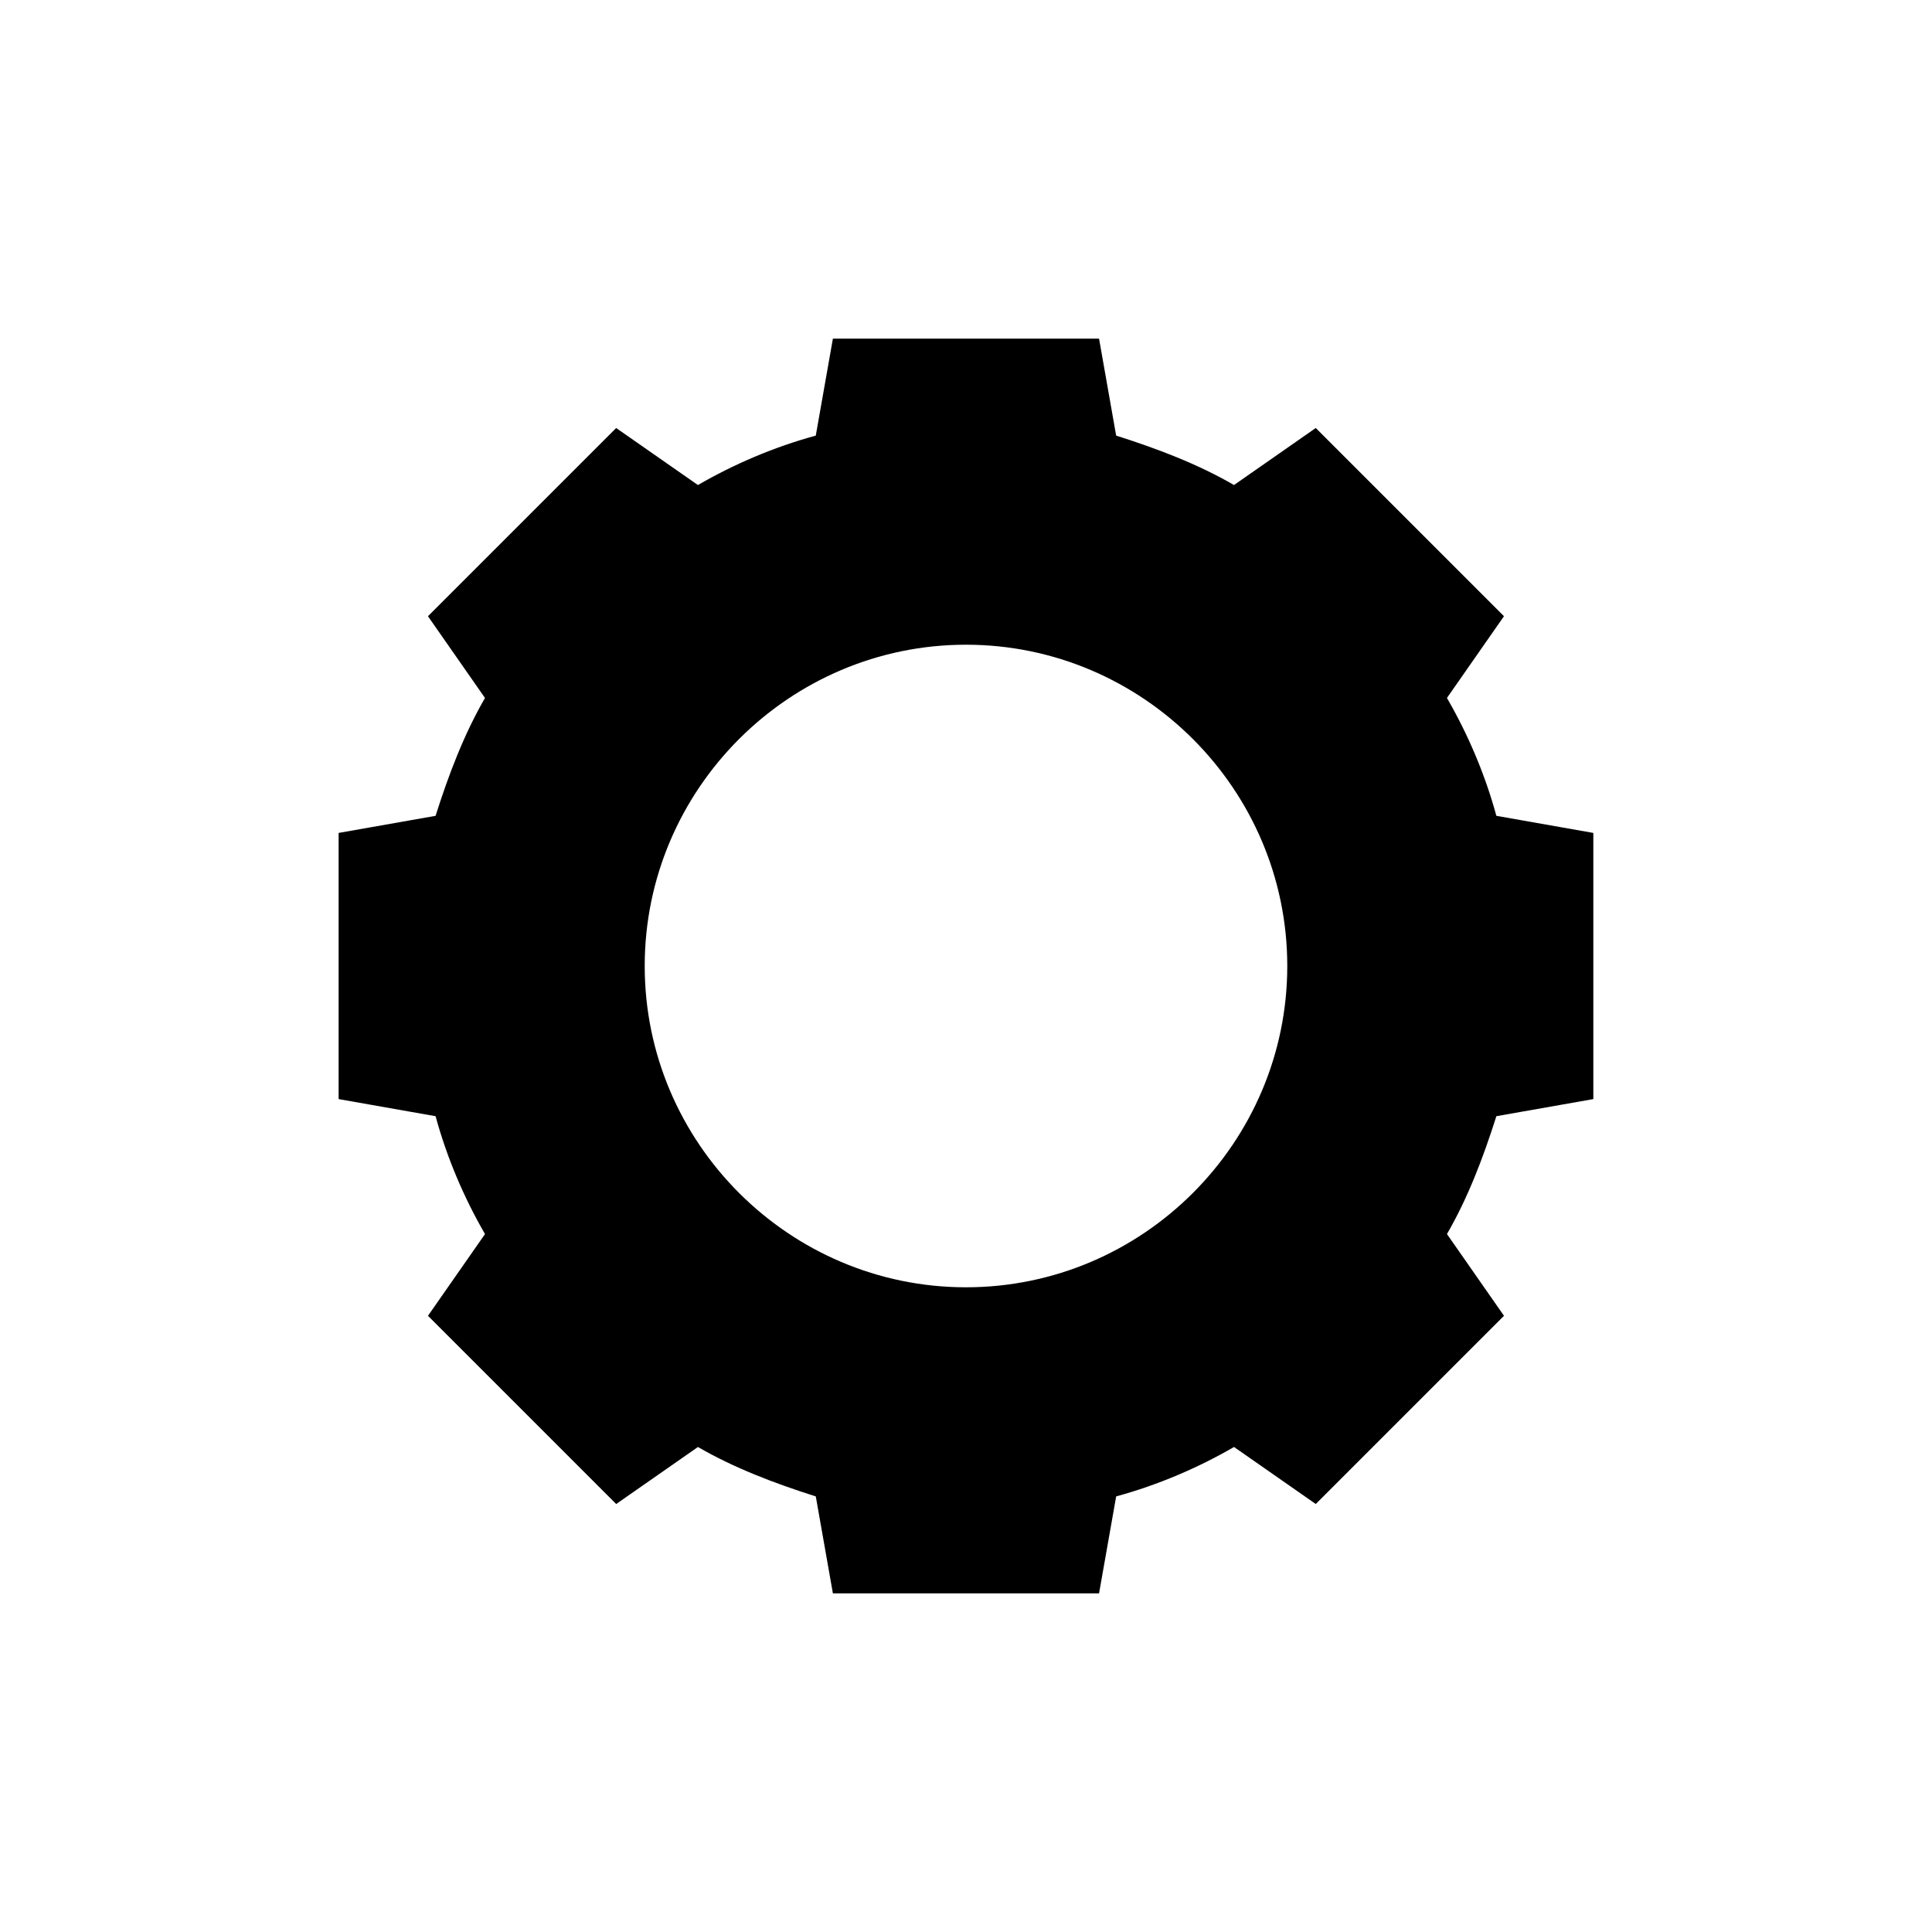
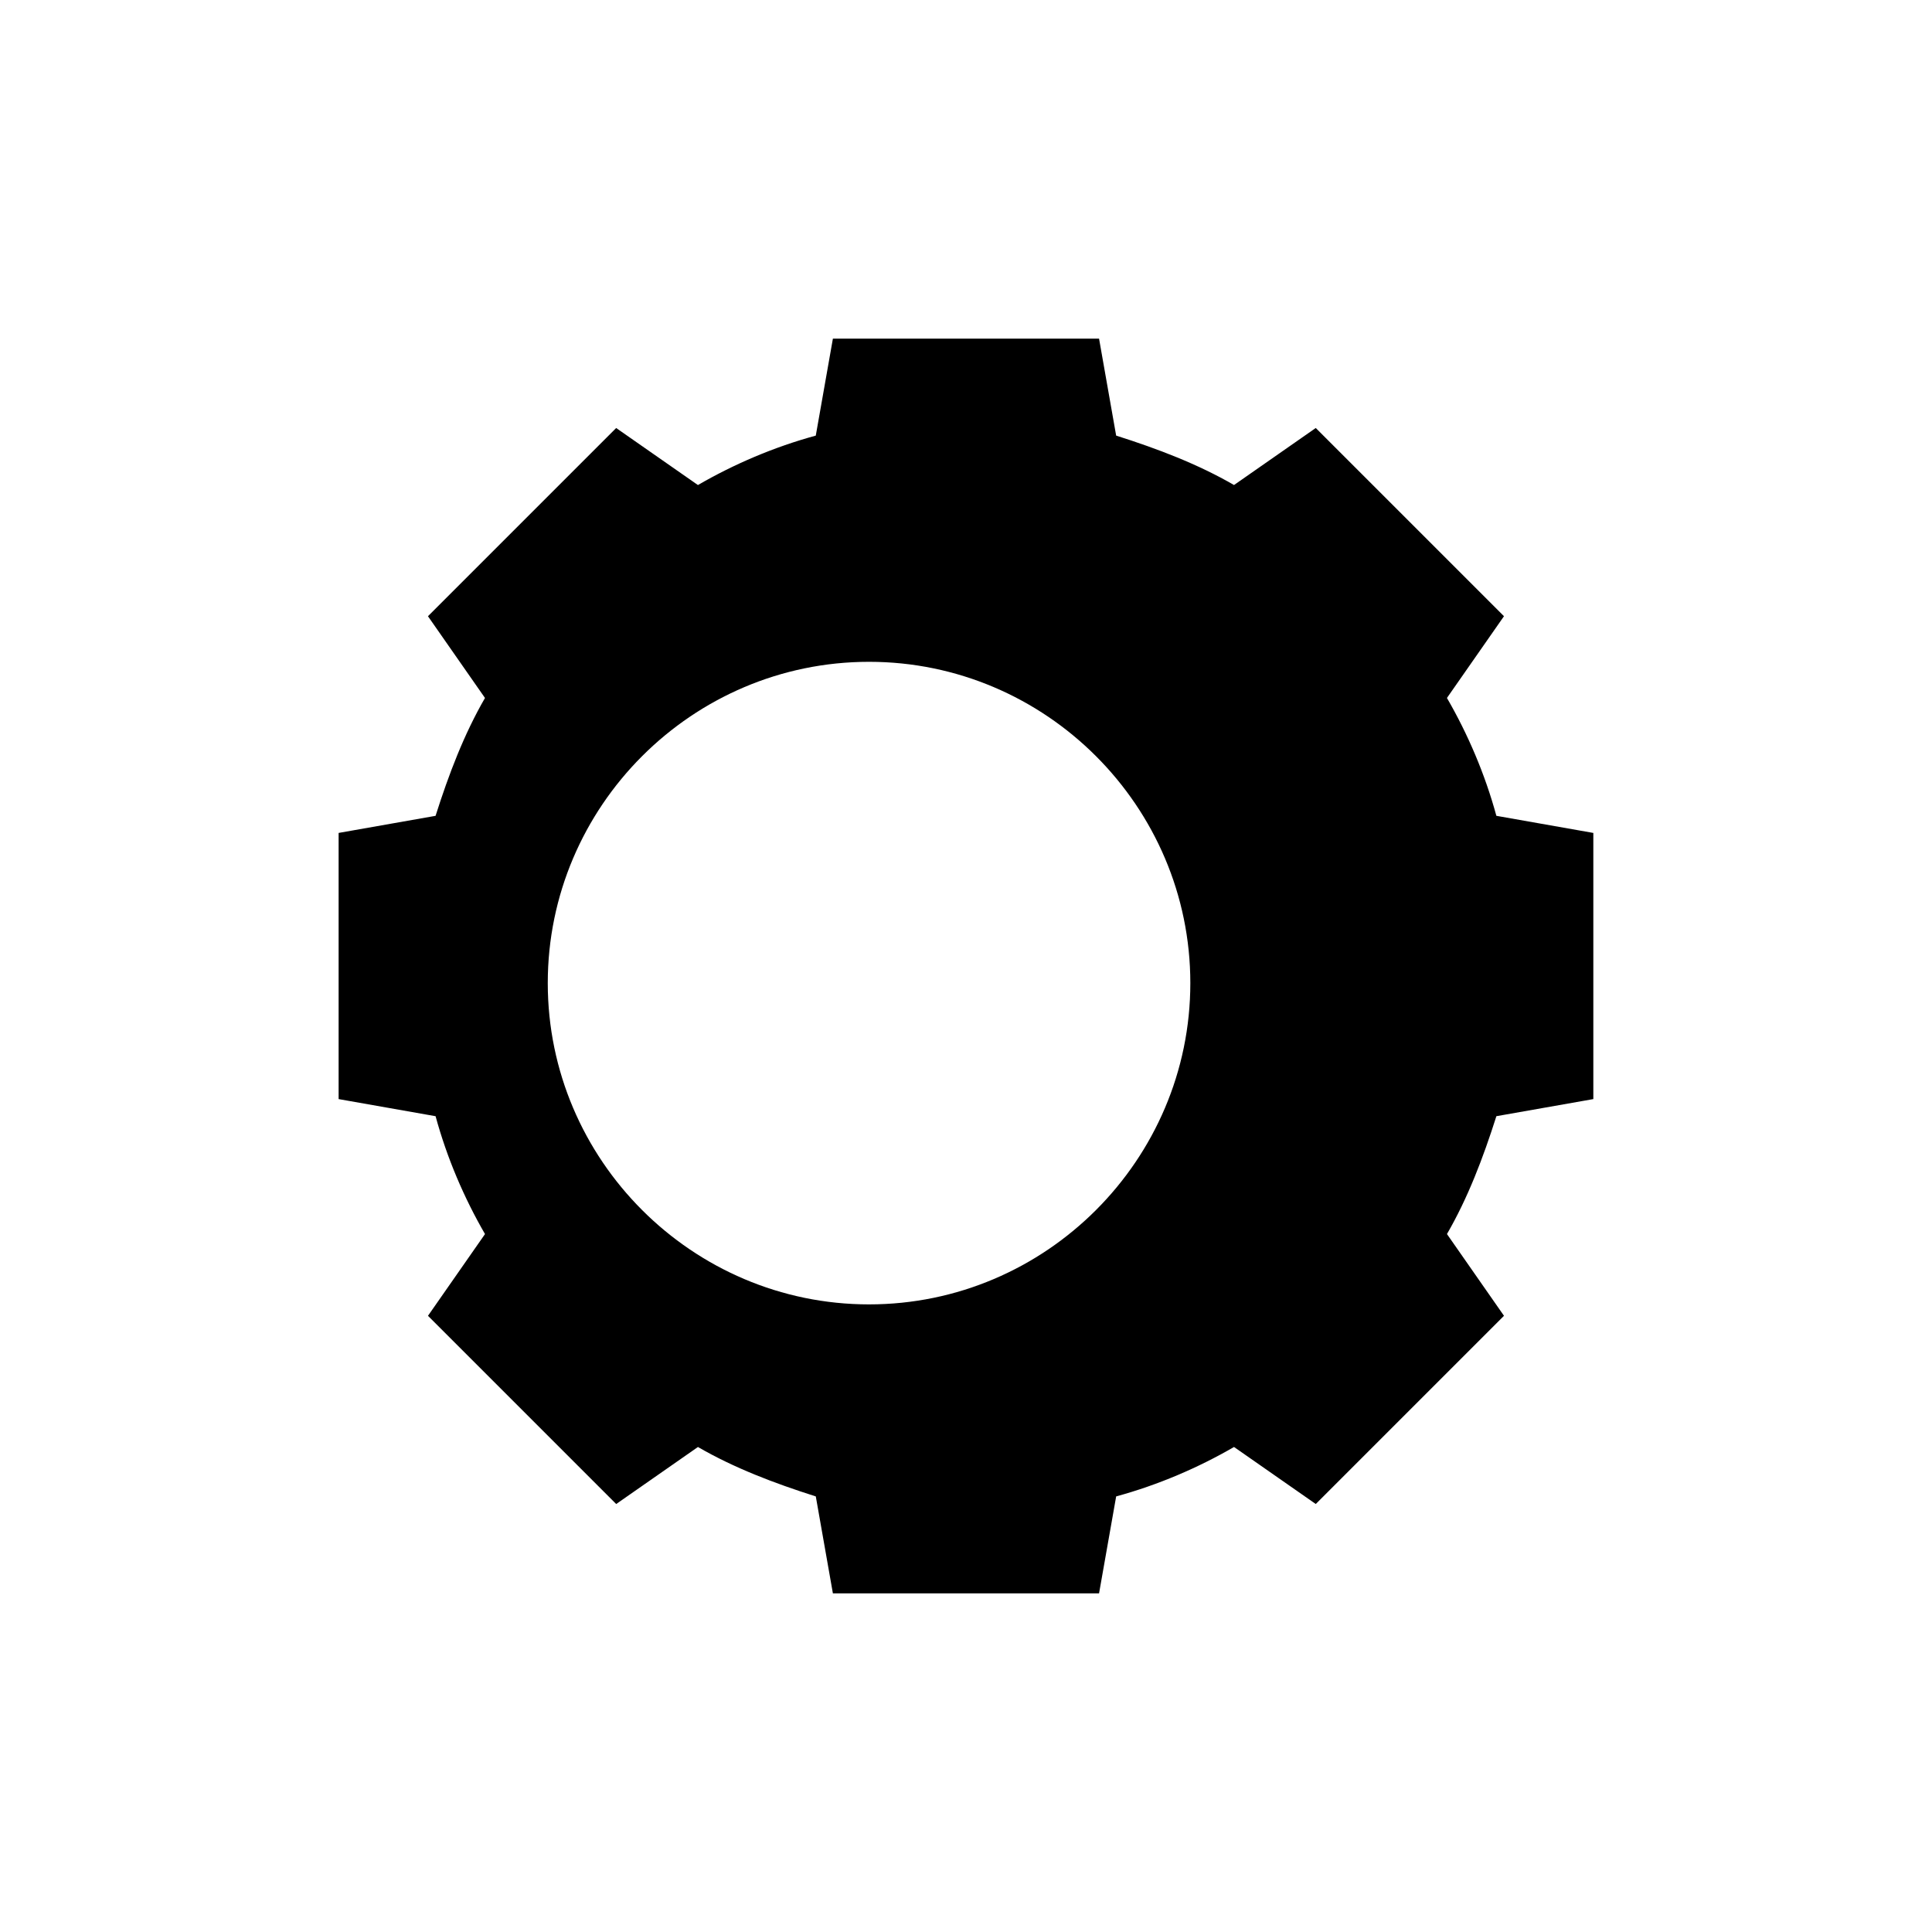
<svg xmlns="http://www.w3.org/2000/svg" fill="#000000" width="800px" height="800px" version="1.1" viewBox="144 144 512 512">
-   <path d="m566.25 435.27v-70.535l-25.695-4.535c-3.023-11.082-7.559-21.664-13.098-31.234l15.113-21.664-49.879-49.879-21.664 15.113c-9.574-5.543-20.152-9.574-31.234-13.098l-4.531-25.691h-70.535l-4.535 25.695c-11.082 3.023-21.664 7.559-31.234 13.098l-21.664-15.113-49.879 49.879 15.113 21.664c-5.543 9.574-9.574 20.152-13.098 31.234l-25.691 4.531v70.535l25.695 4.535c3.023 11.082 7.559 21.664 13.098 31.234l-15.113 21.664 49.879 49.879 21.664-15.113c9.574 5.543 20.152 9.574 31.234 13.098l4.531 25.691h70.535l4.535-25.695c11.082-3.023 21.664-7.559 31.234-13.098l21.664 15.113 49.879-49.879-15.113-21.664c5.543-9.574 9.574-20.152 13.098-31.234zm-166.25 49.875c-46.855 0-85.145-38.289-85.145-85.145 0-46.855 38.289-85.145 85.145-85.145 46.852 0.004 85.141 38.293 85.141 85.148 0 46.852-38.289 85.141-85.141 85.141z" />
+   <path d="m566.25 435.27v-70.535l-25.695-4.535c-3.023-11.082-7.559-21.664-13.098-31.234l15.113-21.664-49.879-49.879-21.664 15.113c-9.574-5.543-20.152-9.574-31.234-13.098l-4.531-25.691h-70.535l-4.535 25.695c-11.082 3.023-21.664 7.559-31.234 13.098l-21.664-15.113-49.879 49.879 15.113 21.664c-5.543 9.574-9.574 20.152-13.098 31.234l-25.691 4.531v70.535l25.695 4.535c3.023 11.082 7.559 21.664 13.098 31.234l-15.113 21.664 49.879 49.879 21.664-15.113c9.574 5.543 20.152 9.574 31.234 13.098l4.531 25.691h70.535l4.535-25.695c11.082-3.023 21.664-7.559 31.234-13.098l21.664 15.113 49.879-49.879-15.113-21.664c5.543-9.574 9.574-20.152 13.098-31.234m-166.25 49.875c-46.855 0-85.145-38.289-85.145-85.145 0-46.855 38.289-85.145 85.145-85.145 46.852 0.004 85.141 38.293 85.141 85.148 0 46.852-38.289 85.141-85.141 85.141z" />
</svg>